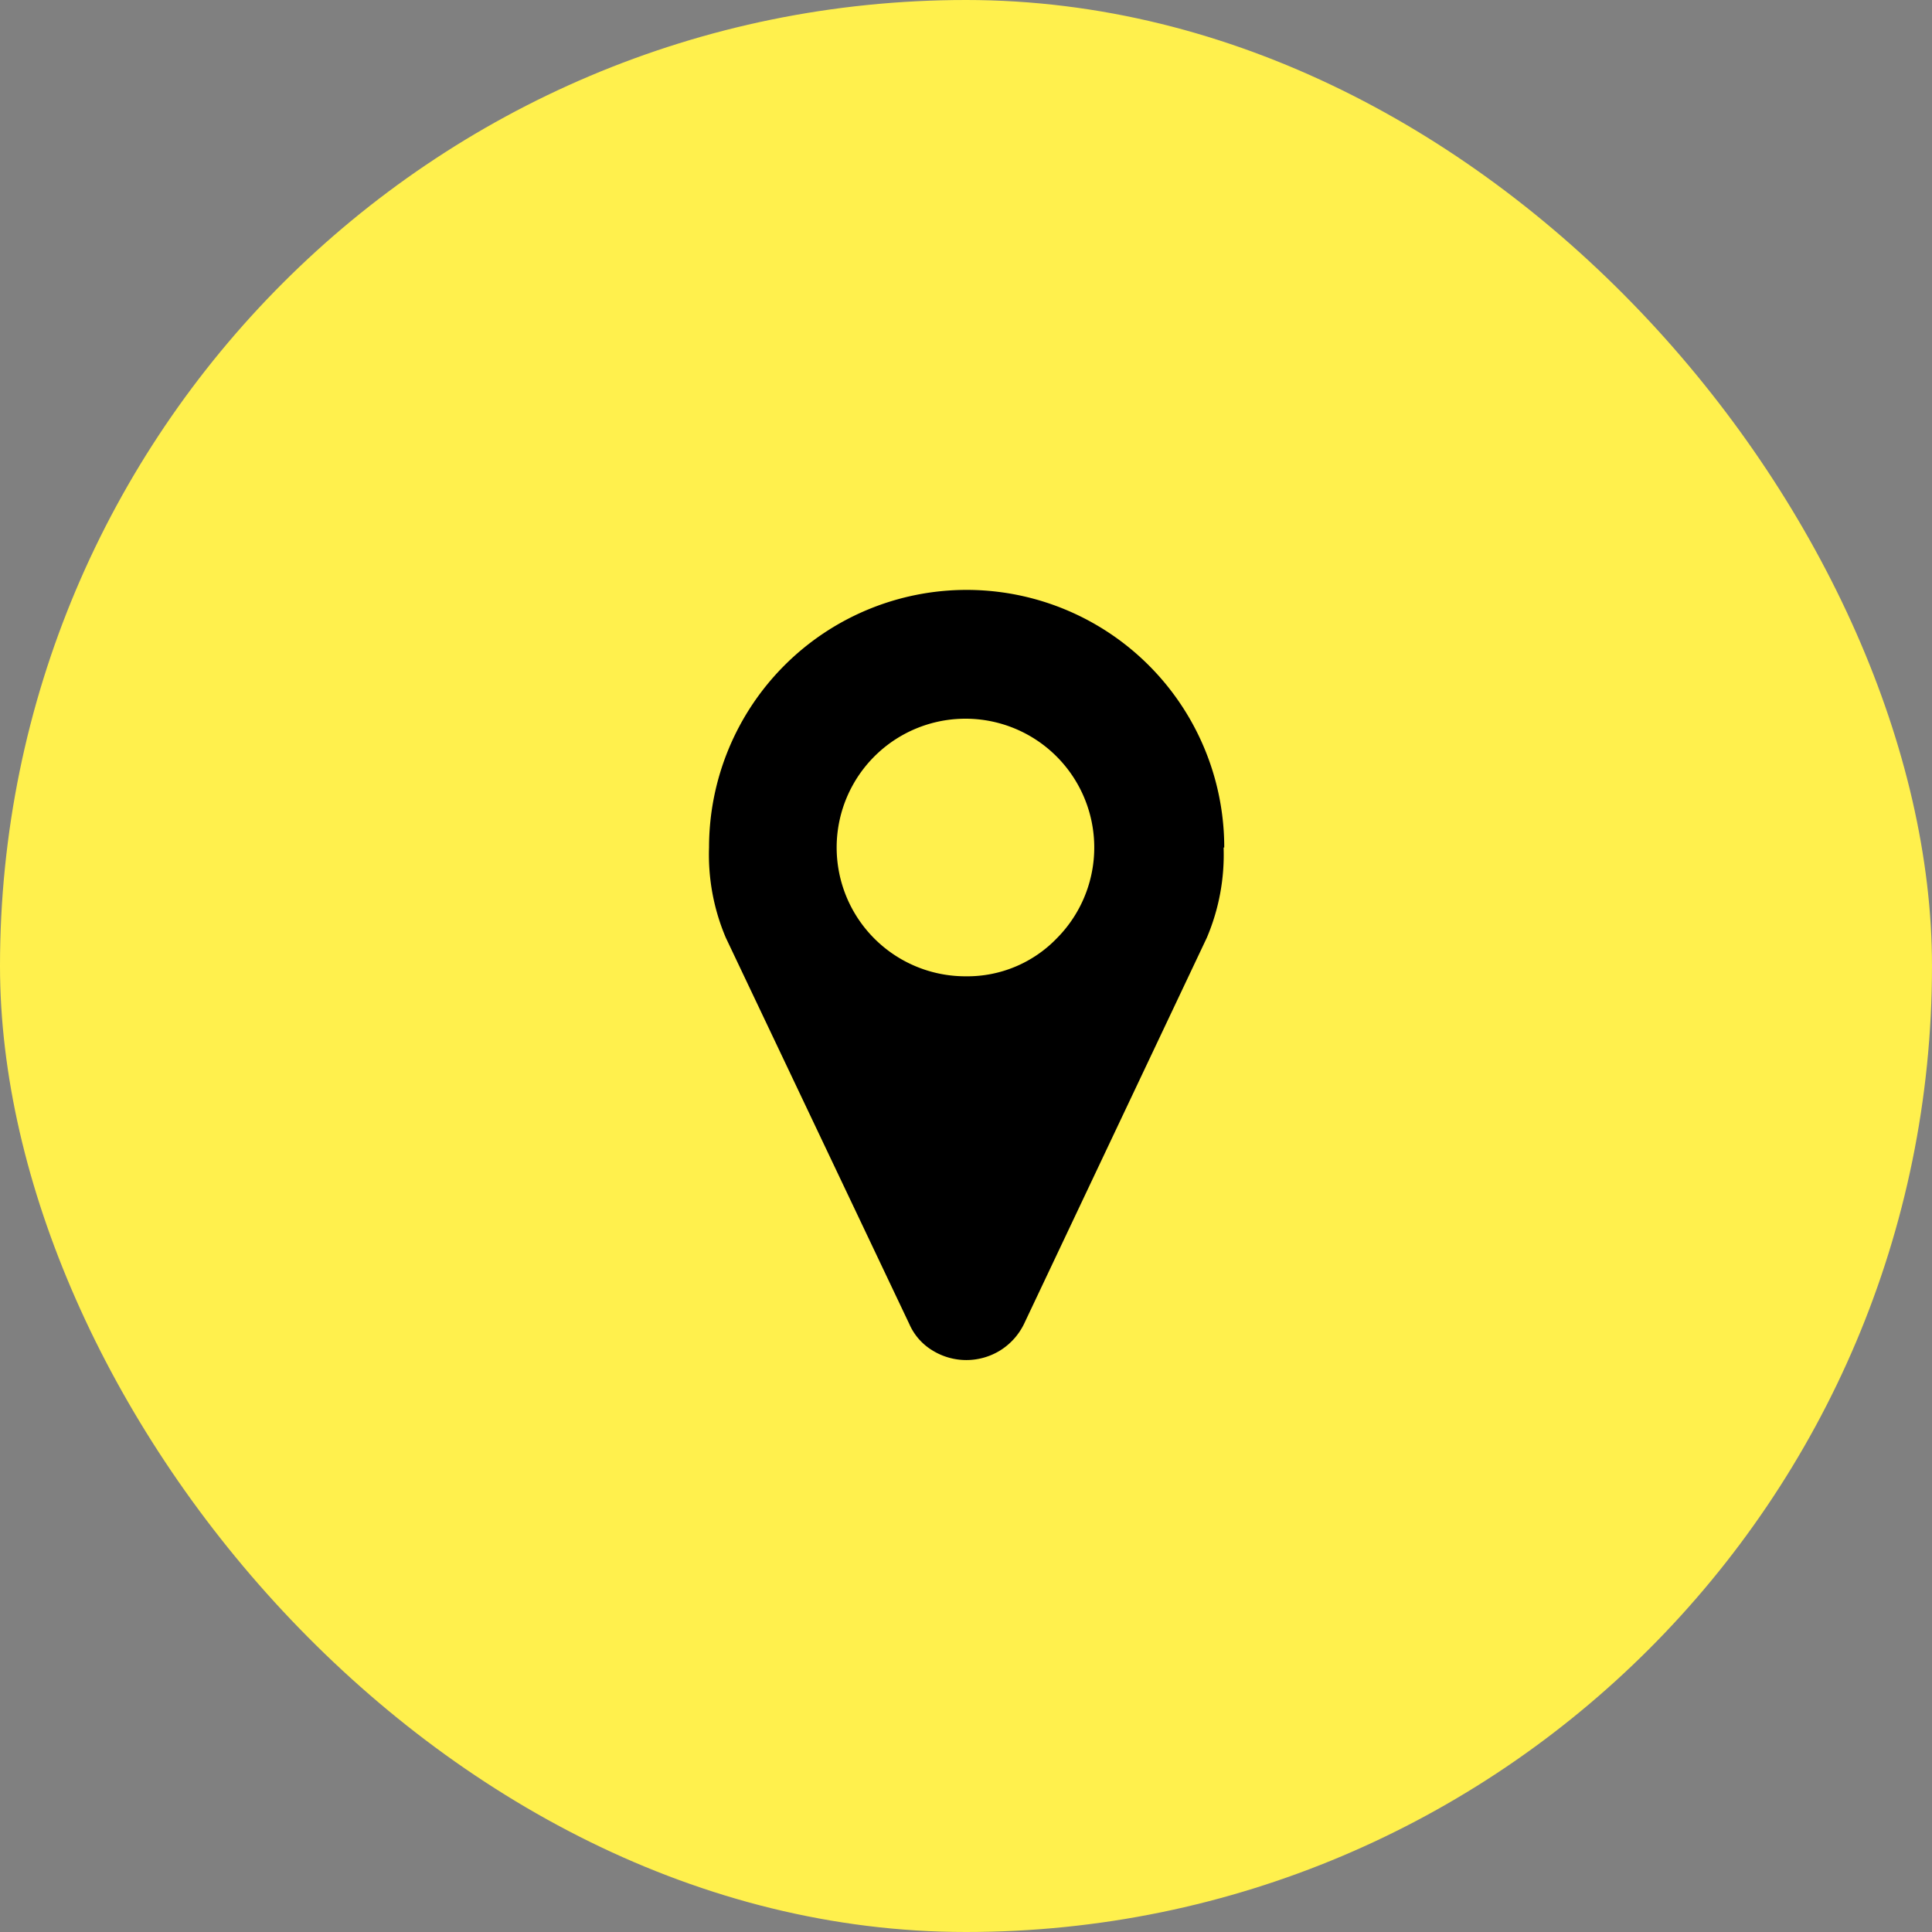
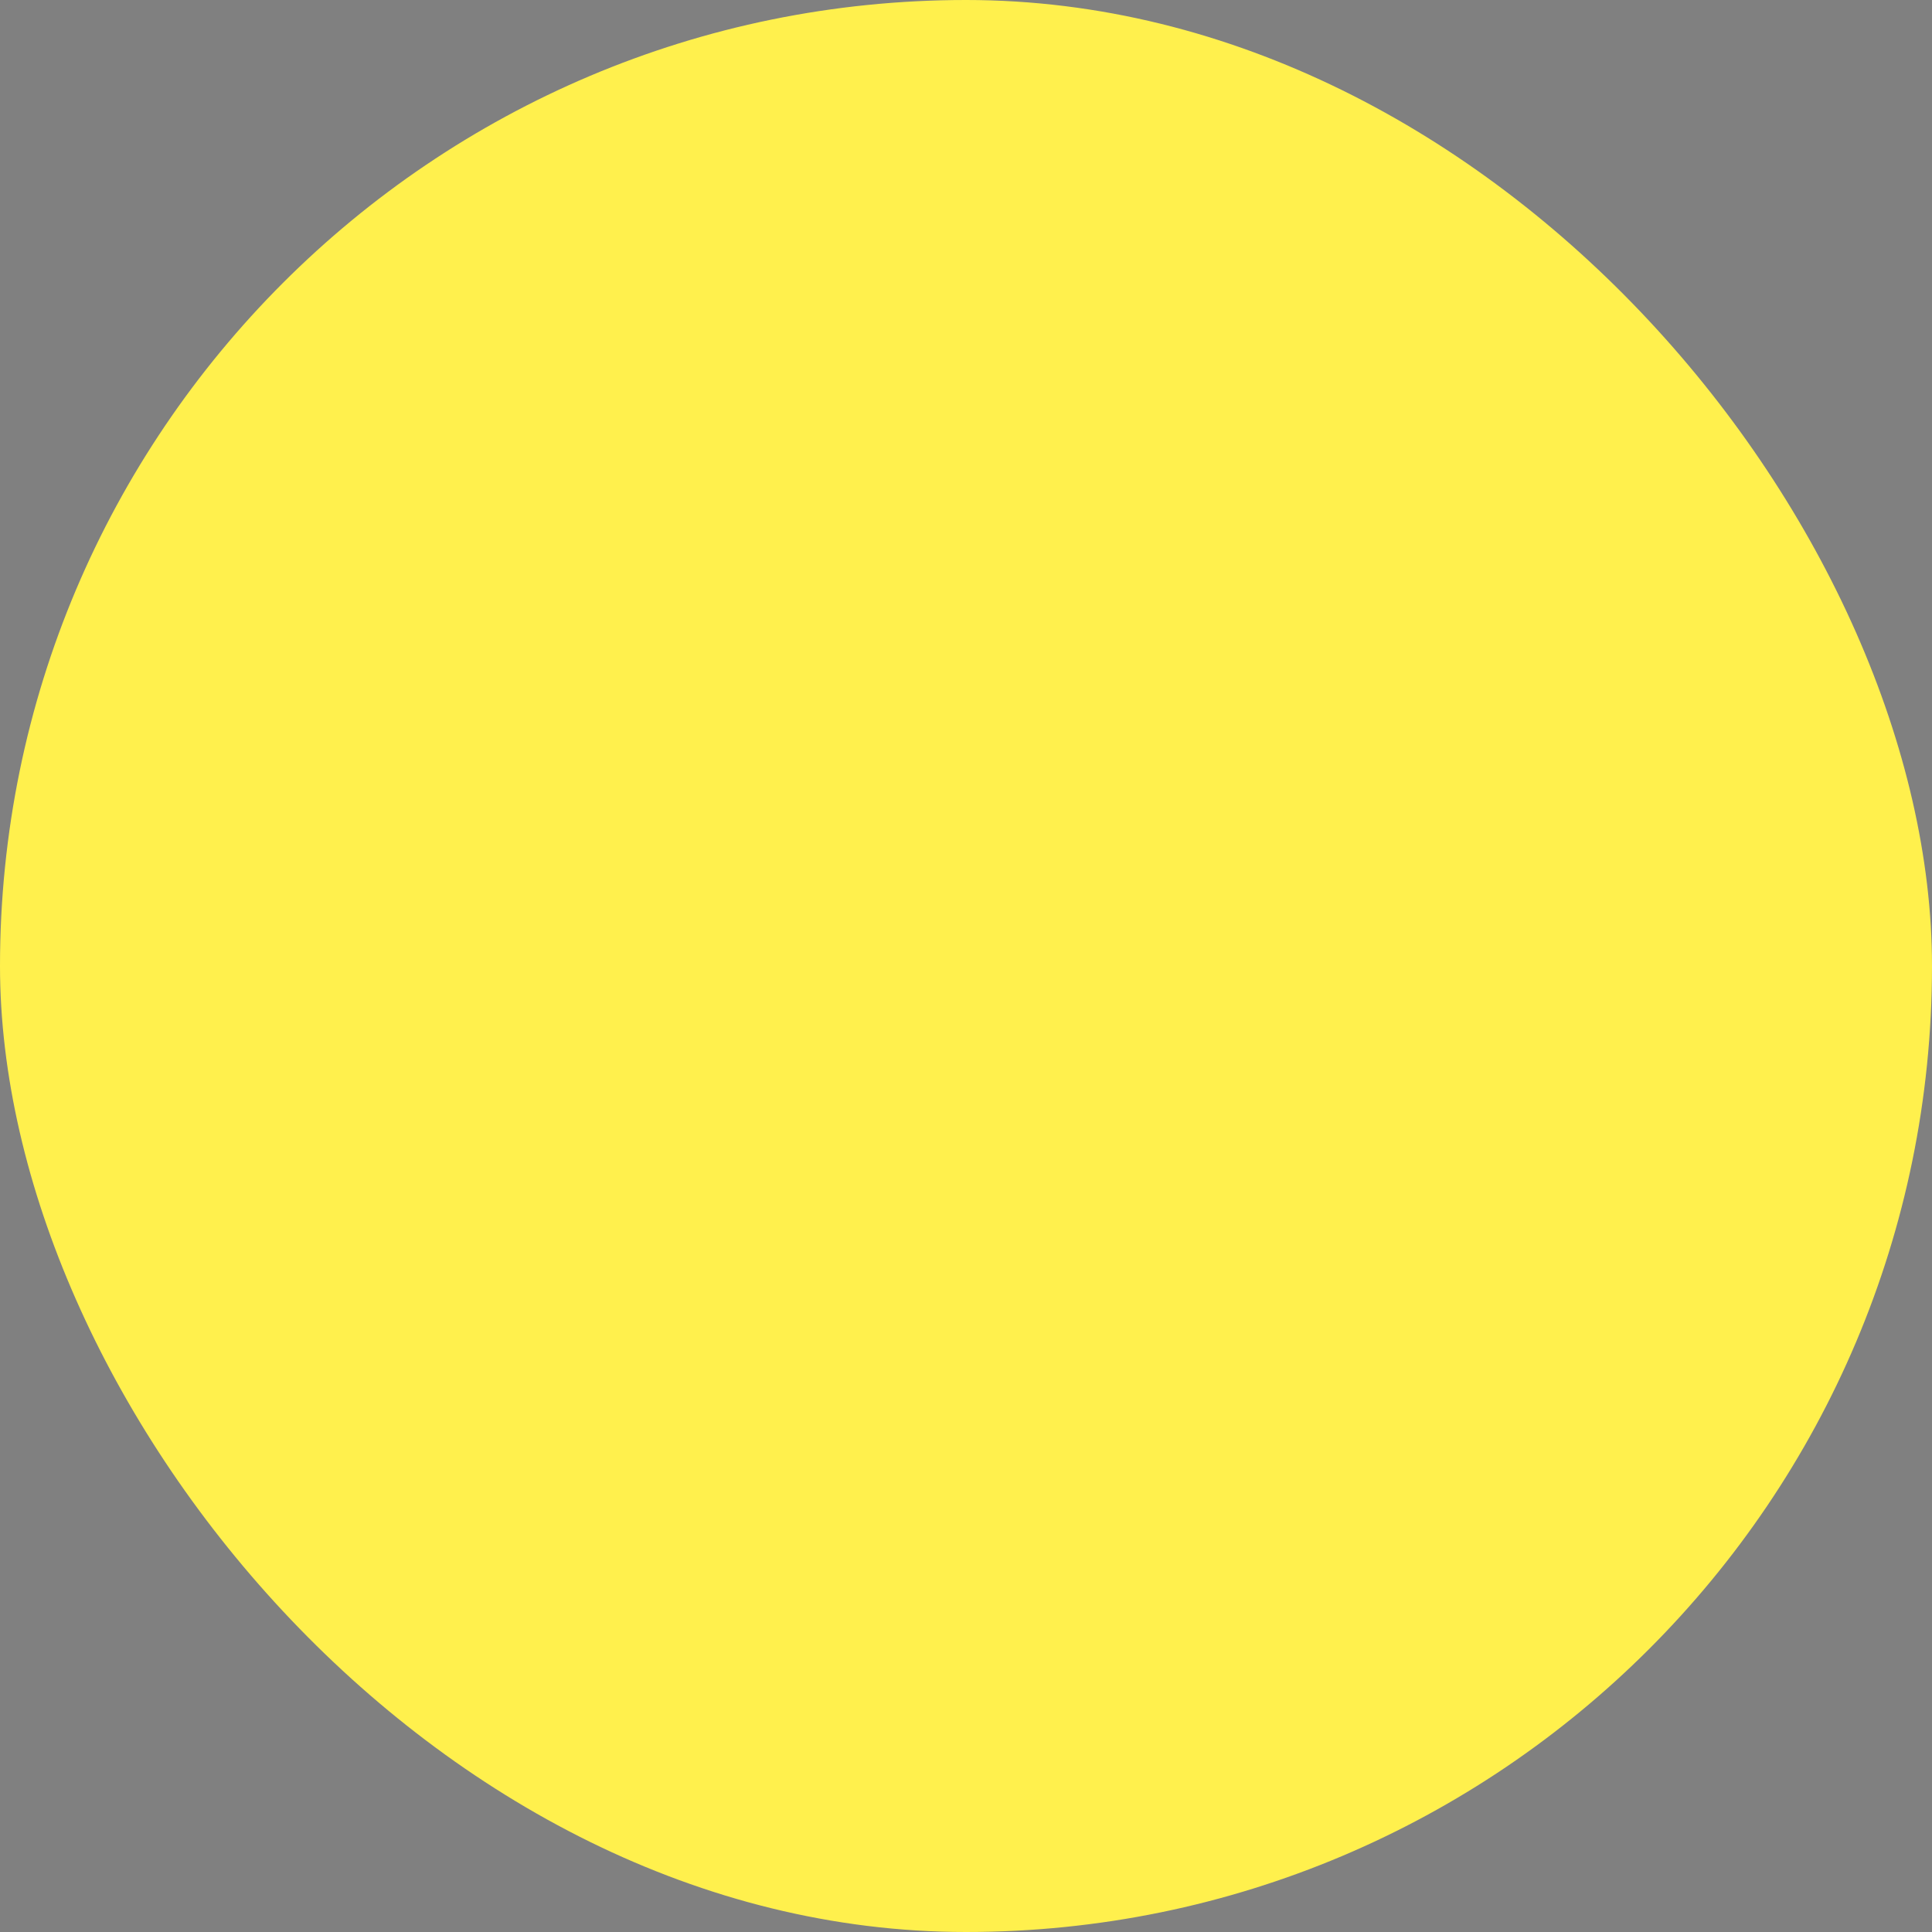
<svg xmlns="http://www.w3.org/2000/svg" id="Layer_1" data-name="Layer 1" viewBox="0 0 30 30">
  <rect x="0" y="0" width="30" height="30" fill="#808080" stroke="none" />
  <defs>
    <style>.cls-1{fill:#fff04d;}</style>
  </defs>
  <title>ui_btns_annotation</title>
  <rect class="cls-1" width="30" height="30" rx="15" ry="15" />
-   <path d="M19,13.16a3.29,3.29,0,0,1-.26,1.4l-2.84,6a1,1,0,0,1-.37.41,1,1,0,0,1-1.05,0,.9.9,0,0,1-.36-.41l-2.85-6a3.29,3.29,0,0,1-.26-1.4,4,4,0,0,1,4-4,4,4,0,0,1,4,4Zm-2.59,1.41a2,2,0,1,0-1.41.59A1.93,1.93,0,0,0,16.41,14.57Z" />
</svg>